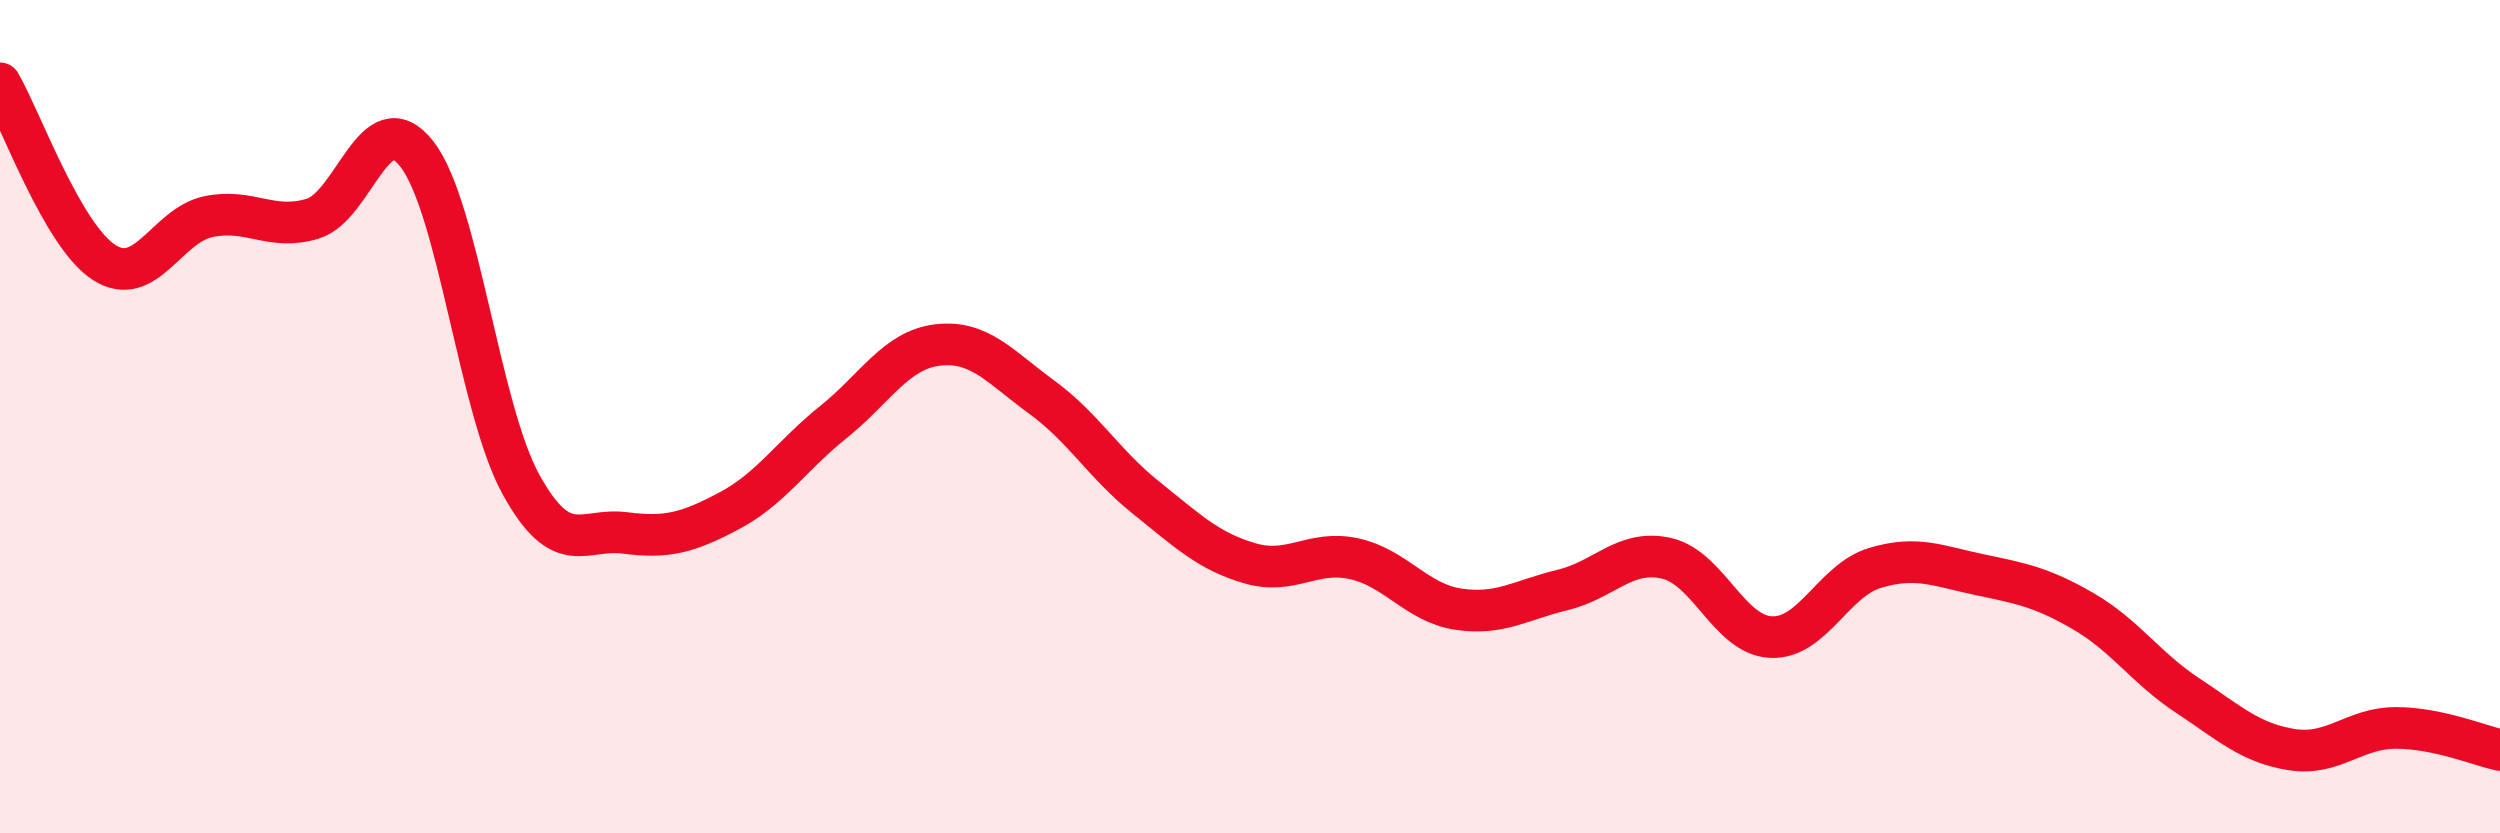
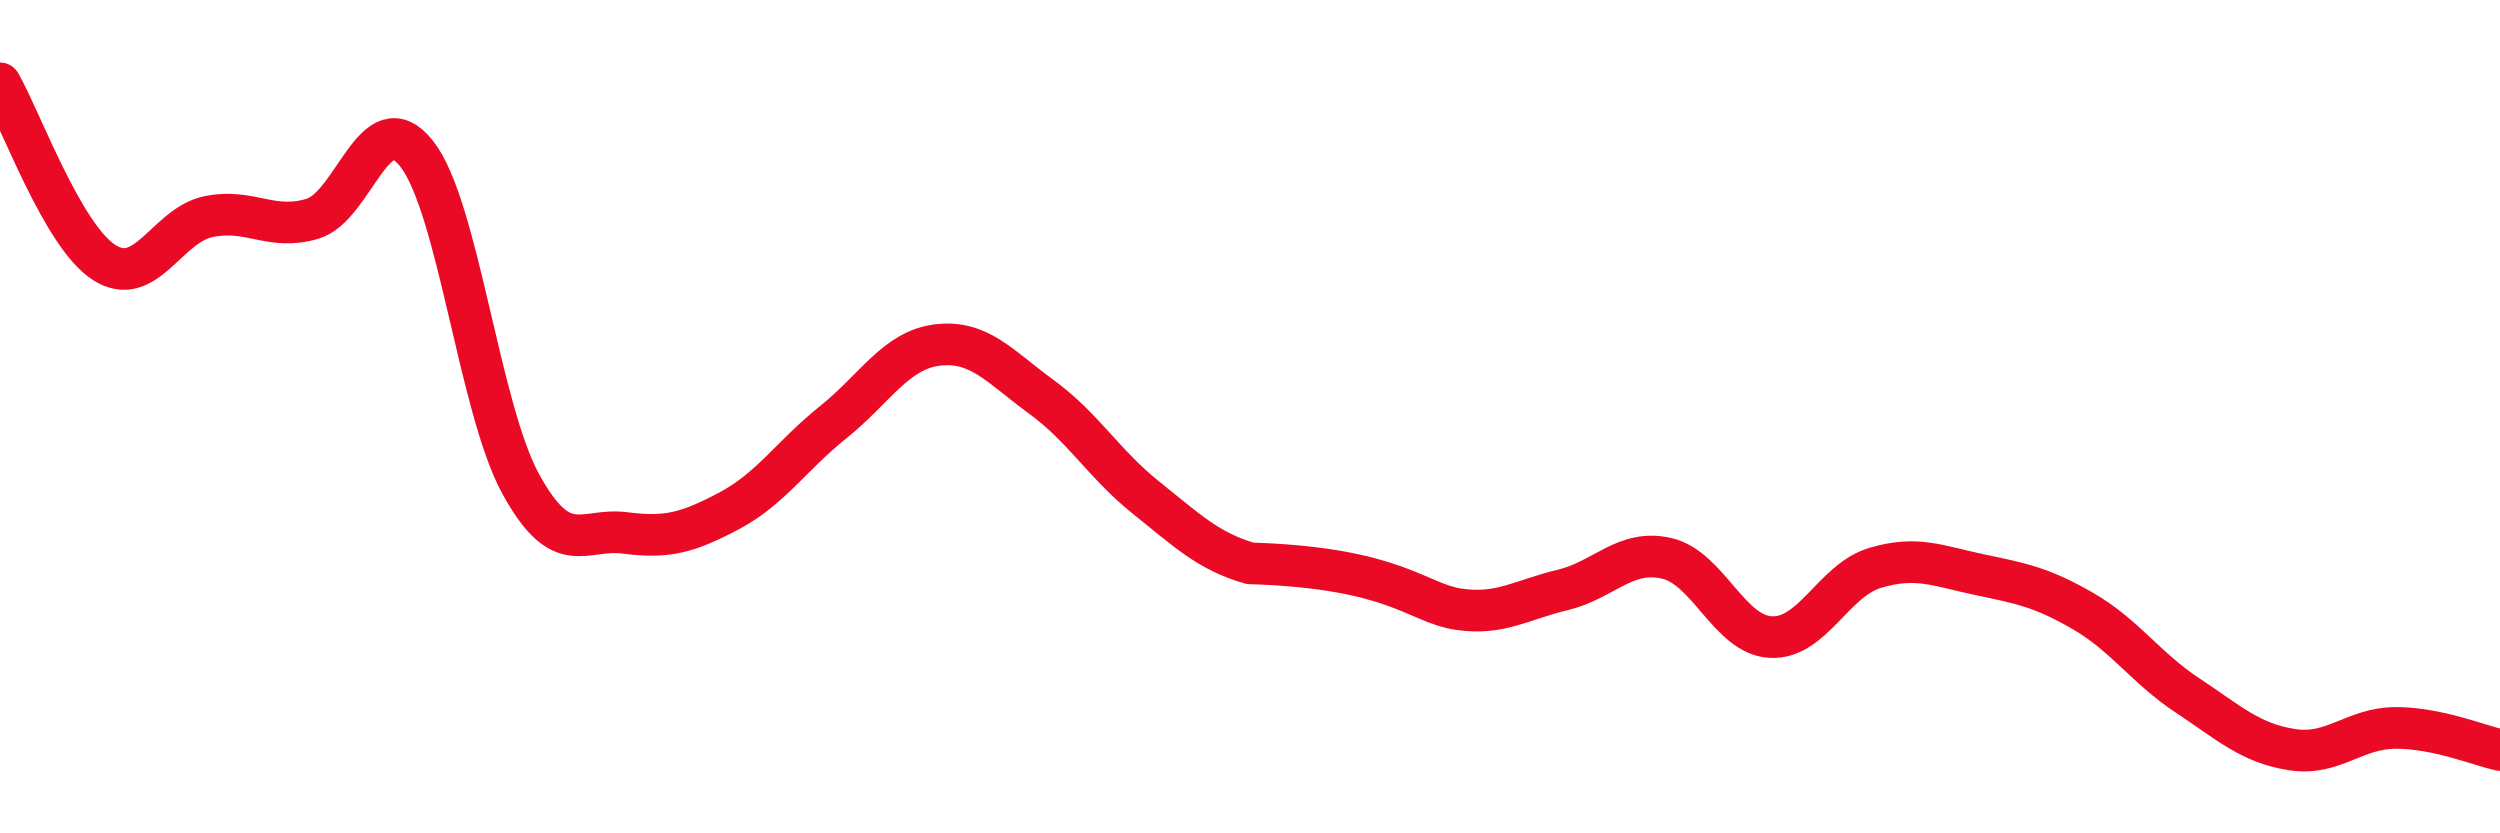
<svg xmlns="http://www.w3.org/2000/svg" width="60" height="20" viewBox="0 0 60 20">
-   <path d="M 0,2 C 0.5,2.86 1.5,5.66 2.5,6.3 C 3.5,6.94 4,5.41 5,5.2 C 6,4.99 6.5,5.55 7.5,5.25 C 8.5,4.95 9,2.42 10,3.69 C 11,4.96 11.5,9.8 12.5,11.62 C 13.5,13.44 14,12.66 15,12.79 C 16,12.92 16.5,12.79 17.5,12.26 C 18.5,11.73 19,10.93 20,10.13 C 21,9.33 21.5,8.4 22.5,8.28 C 23.5,8.16 24,8.8 25,9.53 C 26,10.26 26.5,11.14 27.5,11.94 C 28.5,12.74 29,13.23 30,13.52 C 31,13.81 31.5,13.19 32.5,13.41 C 33.5,13.63 34,14.47 35,14.62 C 36,14.77 36.5,14.4 37.5,14.16 C 38.5,13.92 39,13.17 40,13.4 C 41,13.63 41.5,15.24 42.5,15.29 C 43.5,15.34 44,13.93 45,13.63 C 46,13.33 46.5,13.58 47.5,13.79 C 48.5,14 49,14.09 50,14.67 C 51,15.25 51.5,16.03 52.5,16.69 C 53.5,17.35 54,17.83 55,17.99 C 56,18.15 56.5,17.47 57.5,17.47 C 58.5,17.47 59.5,17.89 60,18L60 20L0 20Z" fill="#EB0A25" opacity="0.1" stroke-linecap="round" stroke-linejoin="round" />
-   <path d="M 0,2 C 0.5,2.86 1.5,5.66 2.5,6.3 C 3.5,6.94 4,5.41 5,5.2 C 6,4.99 6.5,5.55 7.5,5.25 C 8.5,4.95 9,2.42 10,3.69 C 11,4.96 11.5,9.8 12.5,11.62 C 13.5,13.44 14,12.66 15,12.79 C 16,12.92 16.5,12.79 17.5,12.26 C 18.5,11.73 19,10.93 20,10.13 C 21,9.33 21.5,8.4 22.5,8.28 C 23.5,8.16 24,8.8 25,9.53 C 26,10.26 26.5,11.14 27.5,11.94 C 28.5,12.74 29,13.23 30,13.52 C 31,13.81 31.5,13.19 32.5,13.41 C 33.5,13.63 34,14.47 35,14.62 C 36,14.77 36.5,14.4 37.5,14.16 C 38.5,13.92 39,13.17 40,13.4 C 41,13.63 41.5,15.24 42.5,15.29 C 43.5,15.34 44,13.93 45,13.63 C 46,13.33 46.5,13.58 47.5,13.79 C 48.5,14 49,14.09 50,14.67 C 51,15.25 51.5,16.03 52.5,16.69 C 53.5,17.35 54,17.83 55,17.99 C 56,18.15 56.5,17.47 57.5,17.47 C 58.5,17.47 59.5,17.89 60,18" stroke="#EB0A25" stroke-width="1" fill="none" stroke-linecap="round" stroke-linejoin="round" />
+   <path d="M 0,2 C 0.5,2.86 1.5,5.66 2.5,6.3 C 3.5,6.94 4,5.41 5,5.2 C 6,4.99 6.5,5.55 7.5,5.25 C 8.5,4.95 9,2.42 10,3.69 C 11,4.96 11.5,9.8 12.5,11.62 C 13.5,13.44 14,12.66 15,12.79 C 16,12.92 16.5,12.79 17.5,12.26 C 18.5,11.73 19,10.93 20,10.13 C 21,9.33 21.5,8.4 22.5,8.28 C 23.5,8.16 24,8.8 25,9.53 C 26,10.26 26.5,11.14 27.5,11.94 C 28.5,12.74 29,13.23 30,13.52 C 33.5,13.63 34,14.47 35,14.62 C 36,14.77 36.5,14.4 37.5,14.16 C 38.5,13.92 39,13.17 40,13.4 C 41,13.63 41.5,15.24 42.5,15.29 C 43.5,15.34 44,13.93 45,13.63 C 46,13.33 46.5,13.58 47.5,13.79 C 48.5,14 49,14.09 50,14.67 C 51,15.25 51.5,16.03 52.5,16.69 C 53.5,17.35 54,17.83 55,17.99 C 56,18.15 56.5,17.47 57.5,17.47 C 58.5,17.47 59.5,17.89 60,18" stroke="#EB0A25" stroke-width="1" fill="none" stroke-linecap="round" stroke-linejoin="round" />
</svg>